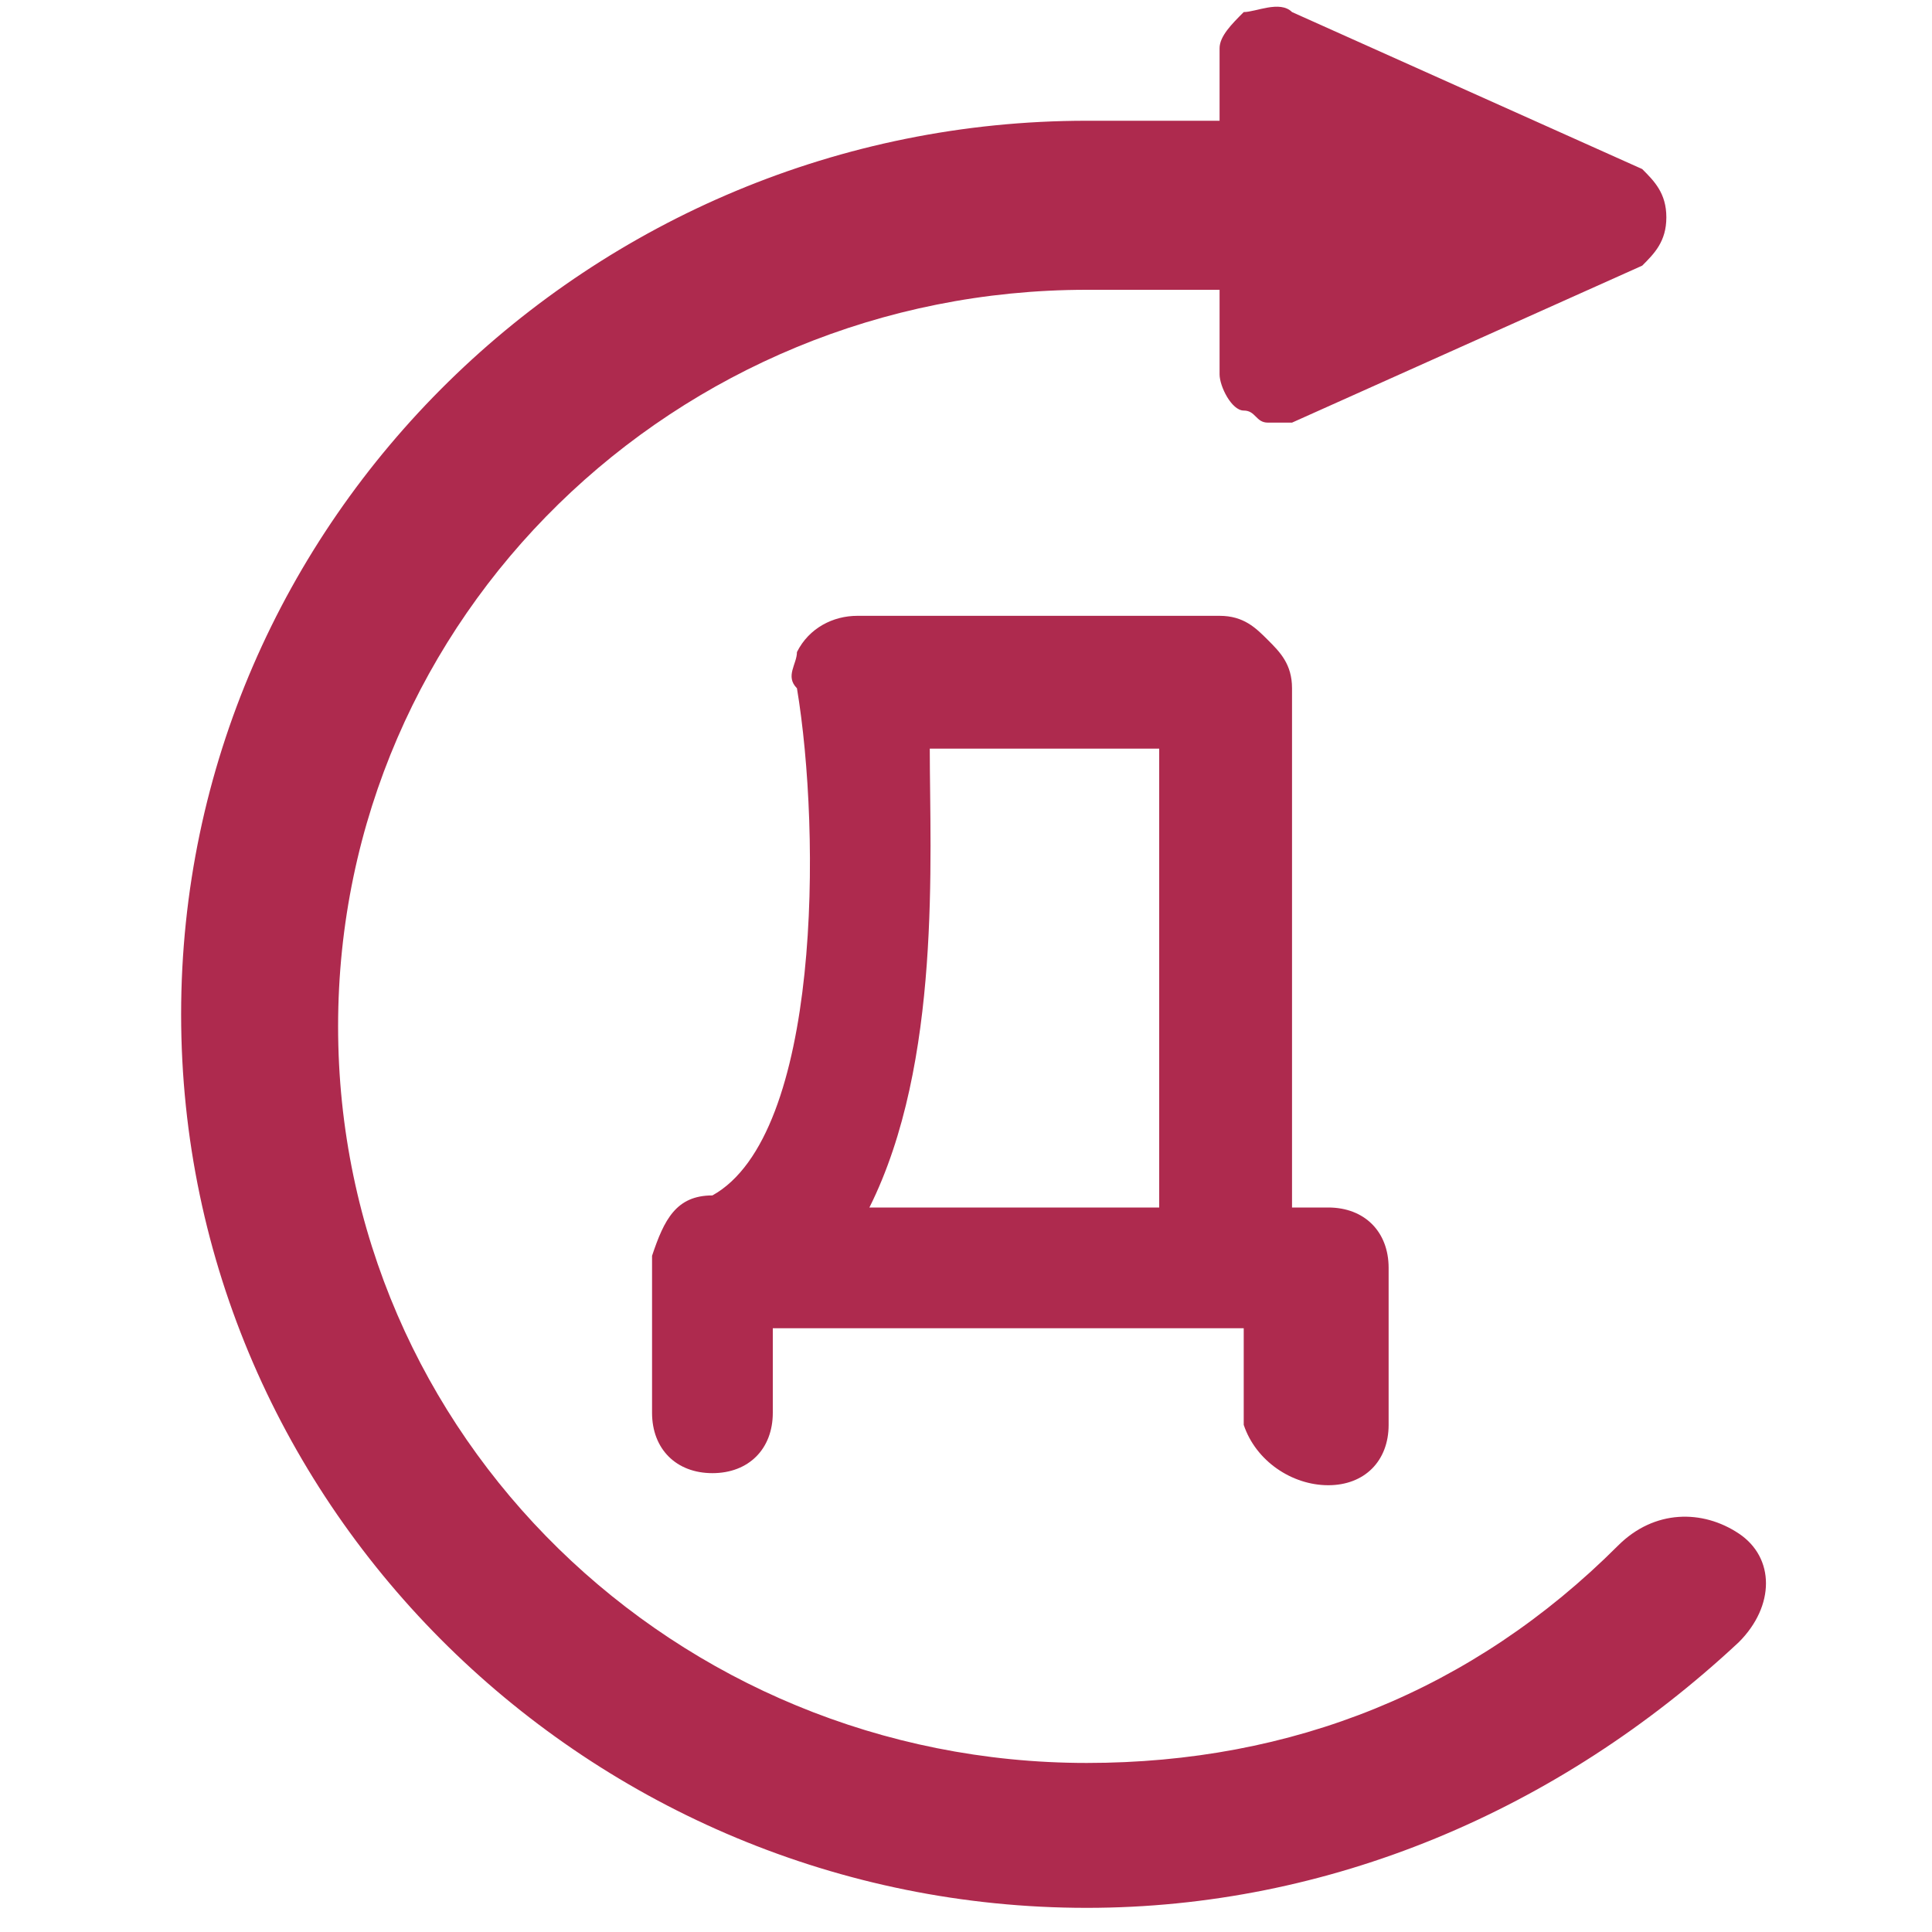
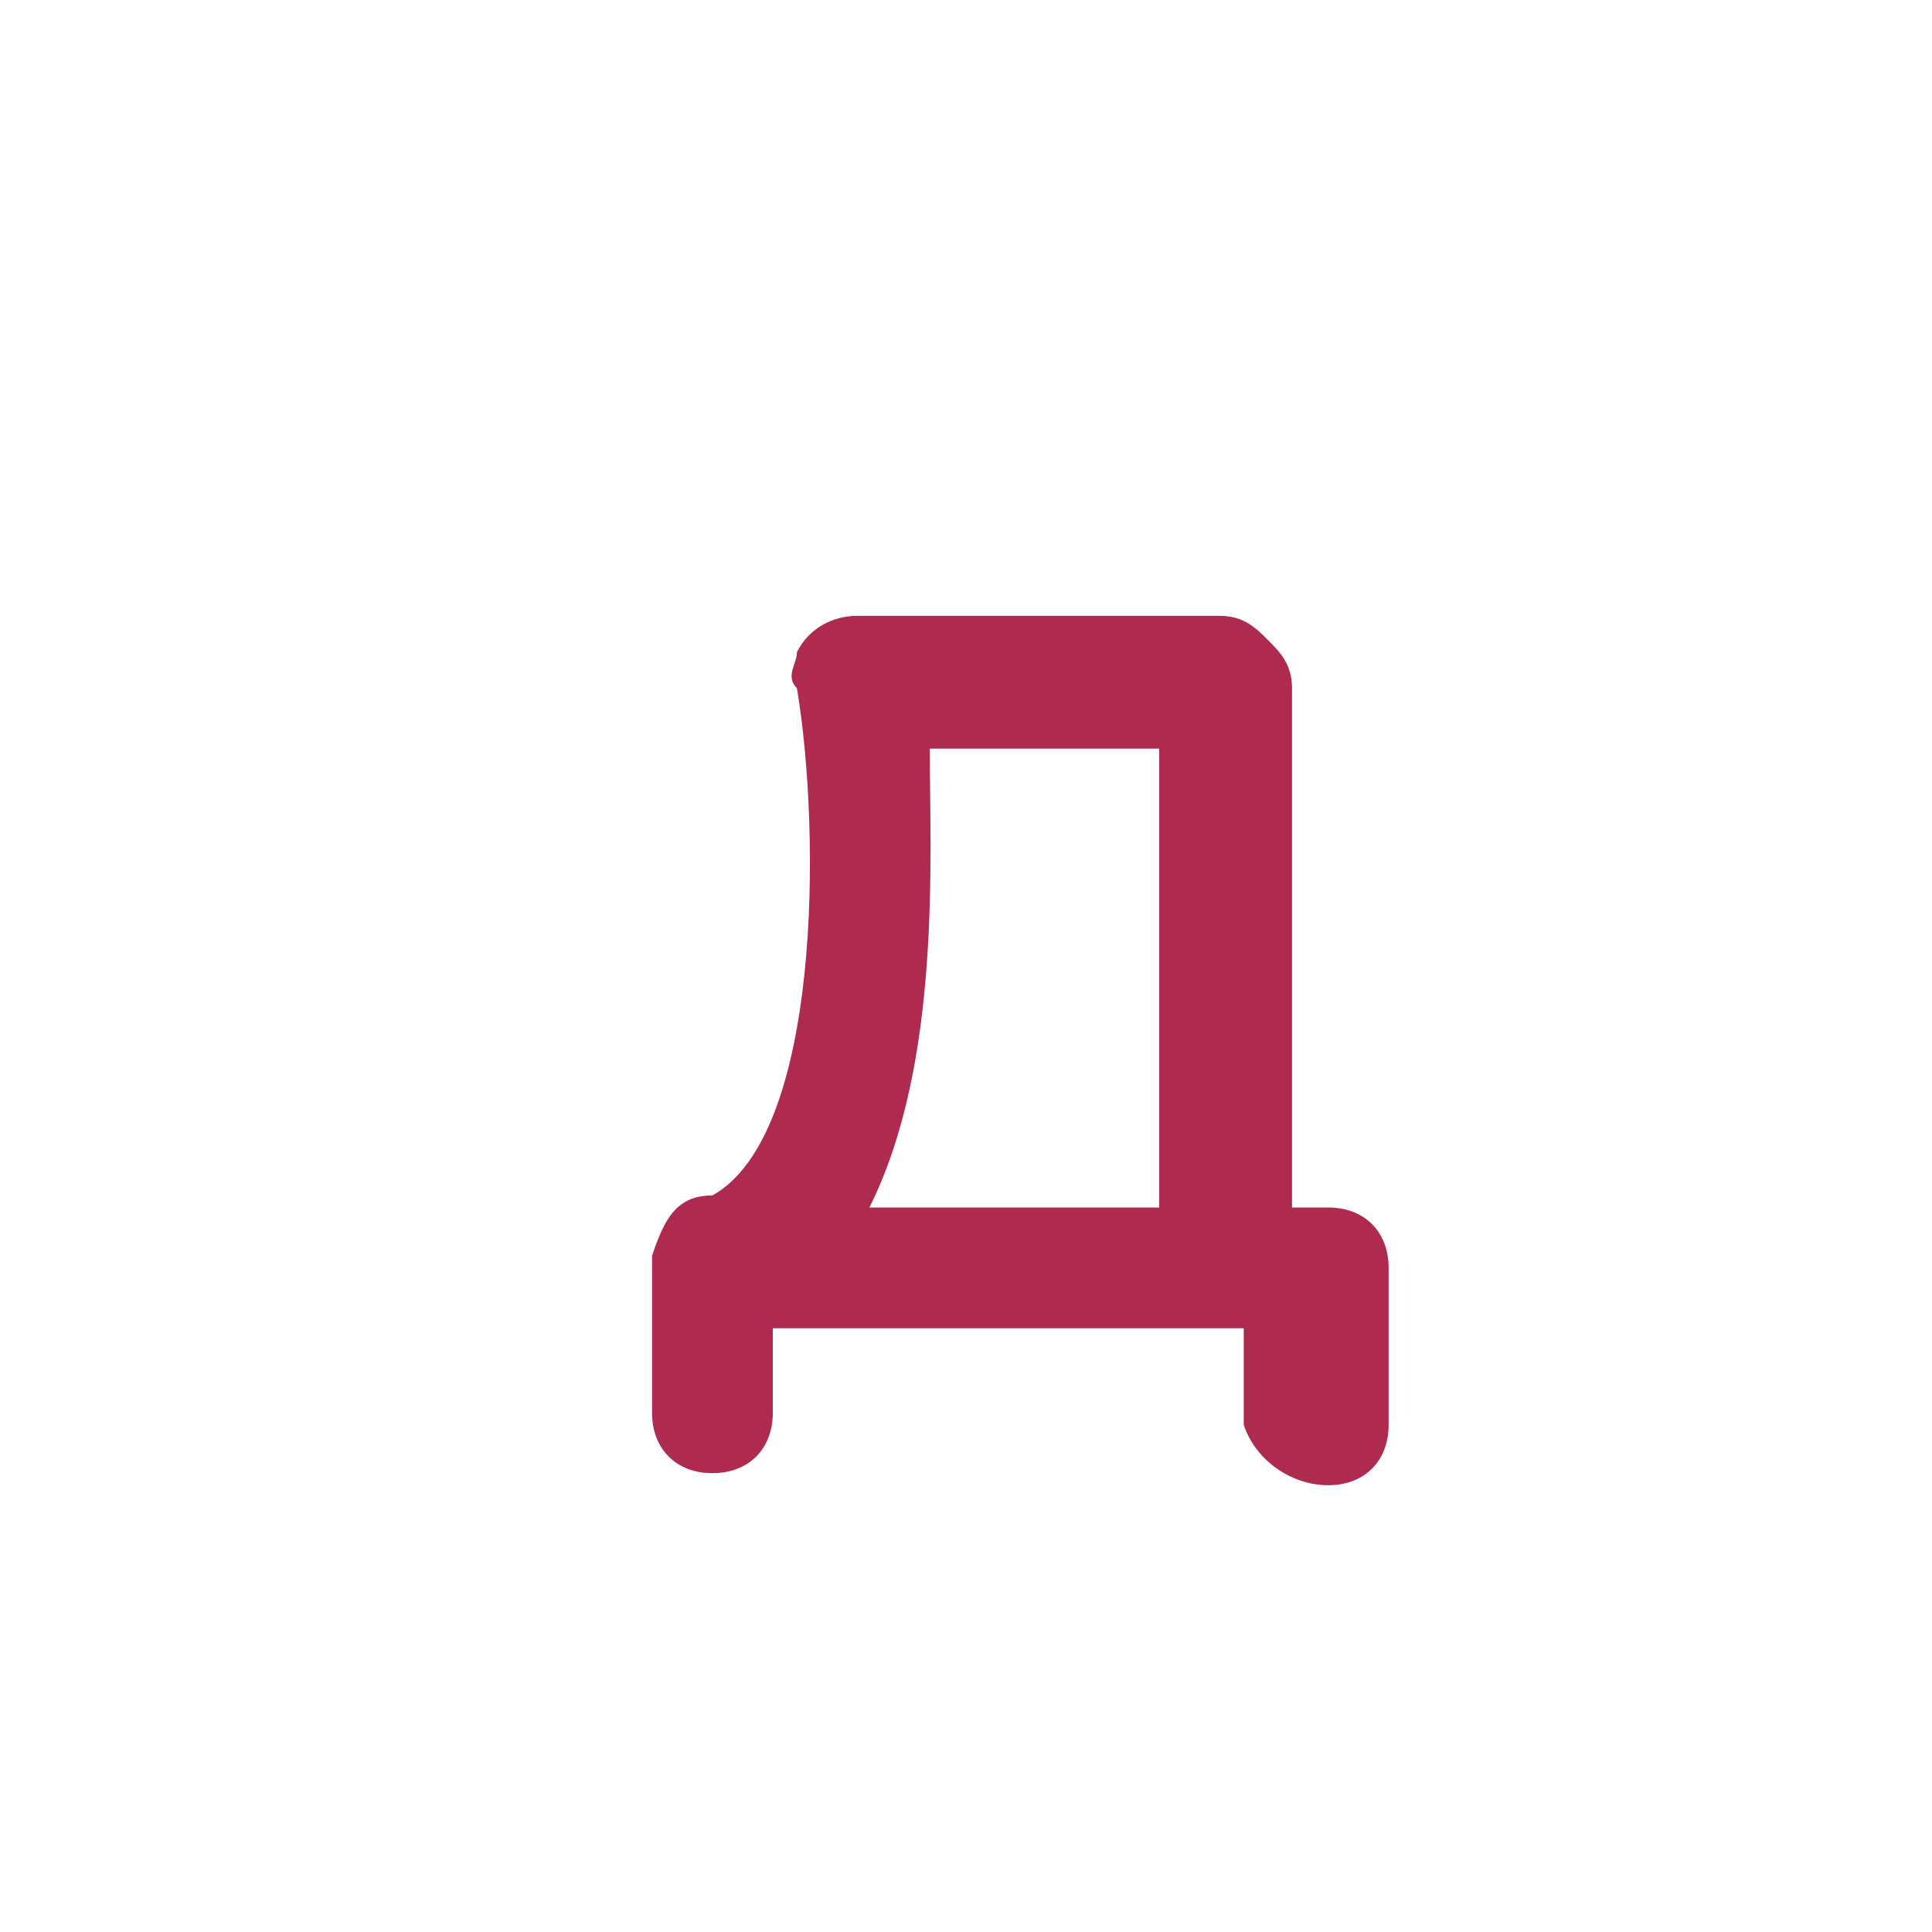
<svg xmlns="http://www.w3.org/2000/svg" version="1.1" id="Layer_1" x="0px" y="0px" viewBox="0 0 16 16" style="enable-background:new 0 0 16 16;" xml:space="preserve">
  <style type="text/css">
	.st0{fill:#AE2A4E;}
</style>
  <g id="Режим_изоляции">
    <g>
      <path class="st0" d="M11,12.3c0.3,0,0.5-0.2,0.5-0.5v-1.3c0-0.3-0.2-0.5-0.5-0.5c0,0-0.1,0-0.1,0h-0.2V5.8c0,0,0-0.1,0-0.1    c0-0.2-0.1-0.3-0.2-0.4c-0.1-0.1-0.2-0.2-0.4-0.2c0,0-0.1,0-0.1,0H7.1c-0.2,0-0.4,0.1-0.5,0.3c0,0.1-0.1,0.2,0,0.3    c0.2,1.2,0.2,3.7-0.7,4.2c-0.3,0-0.4,0.2-0.5,0.5c0,0,0,0,0,0c0,0,0,0,0,0v1.3c0,0.3,0.2,0.5,0.5,0.5c0.3,0,0.5-0.2,0.5-0.5V11    h3.9v0.8C10.4,12.1,10.7,12.3,11,12.3z M7.7,6.2h1.9v3.8H7.2C7.8,8.8,7.7,7.1,7.7,6.2z" />
-       <path class="st0" d="M13.4,12.8c-1.2,1.2-2.7,1.8-4.4,1.8c-3.4,0-6.2-2.7-6.2-6.1c0-3.4,2.8-6.1,6.2-6.1h1.1v0.7    c0,0.1,0.1,0.3,0.2,0.3c0.1,0,0.1,0.1,0.2,0.1c0.1,0,0.1,0,0.2,0l2.9-1.3c0.1-0.1,0.2-0.2,0.2-0.4c0-0.2-0.1-0.3-0.2-0.4l-2.9-1.3    c-0.1-0.1-0.3,0-0.4,0c-0.1,0.1-0.2,0.2-0.2,0.3v0.6H9c-4.1,0-7.5,3.3-7.5,7.4c0,4.1,3.4,7.4,7.5,7.4c2,0,3.9-0.8,5.4-2.2    c0.3-0.3,0.3-0.7,0-0.9C14.1,12.5,13.7,12.5,13.4,12.8z" />
    </g>
  </g>
</svg>